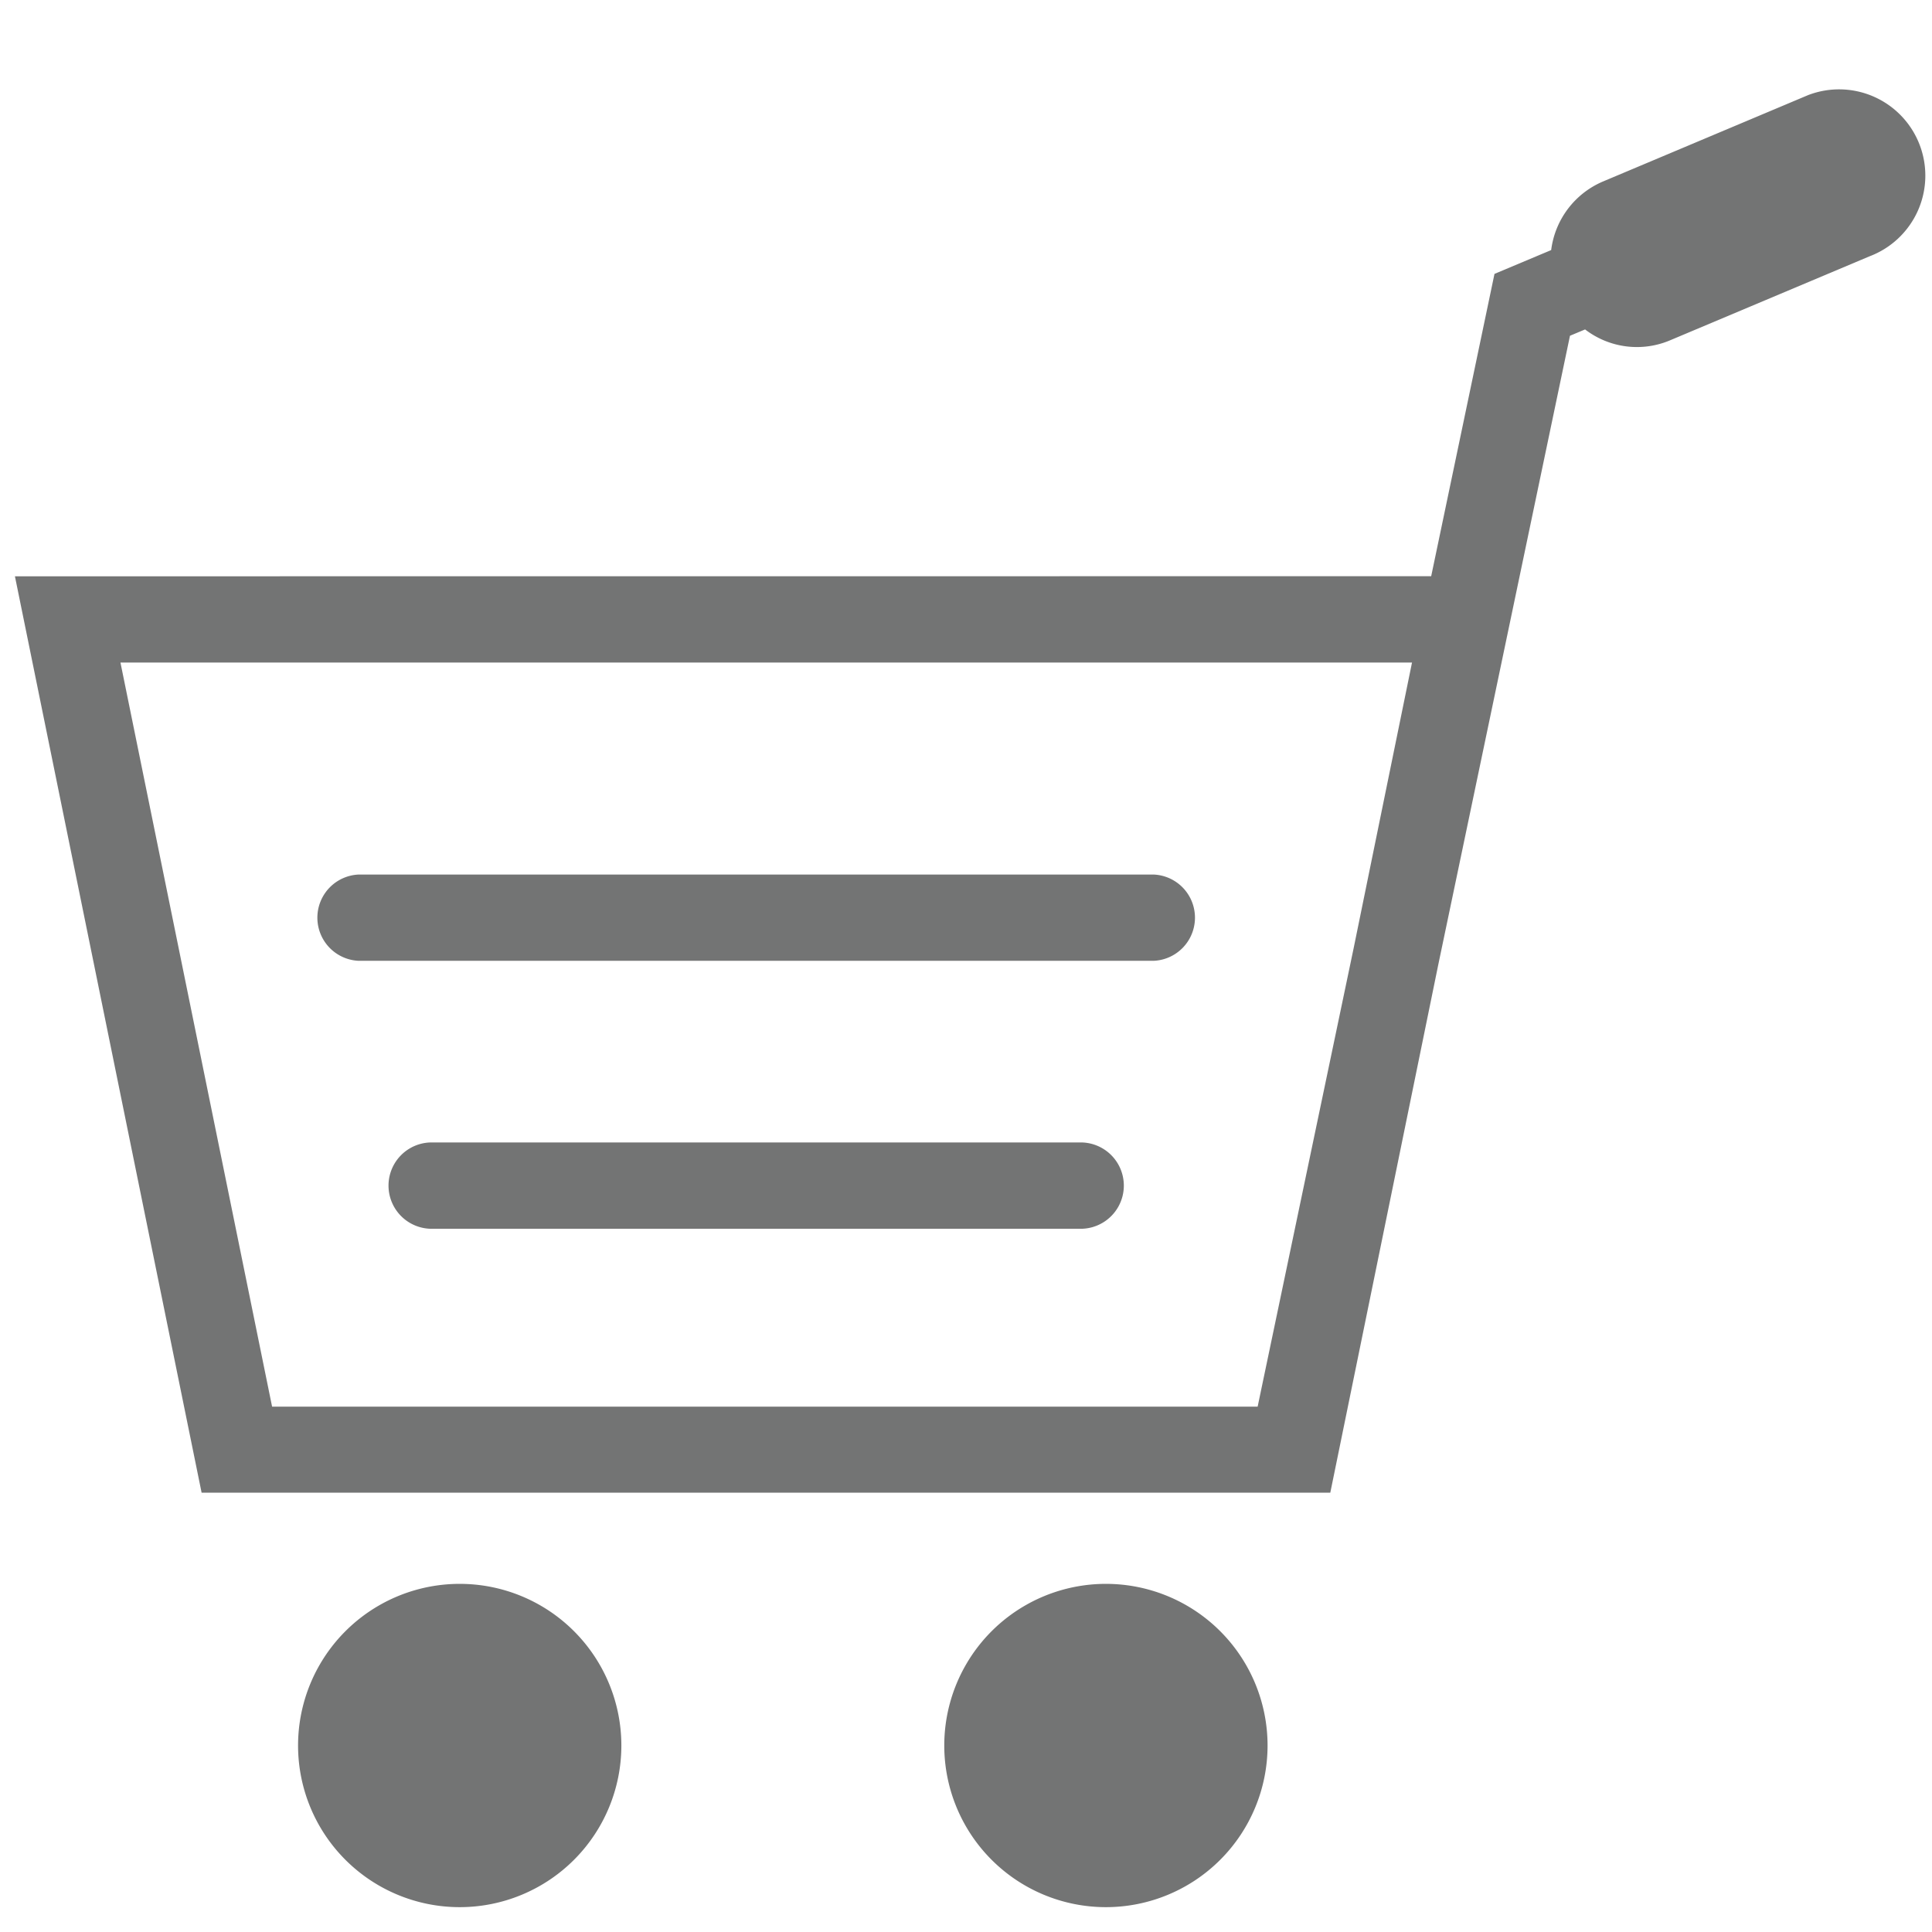
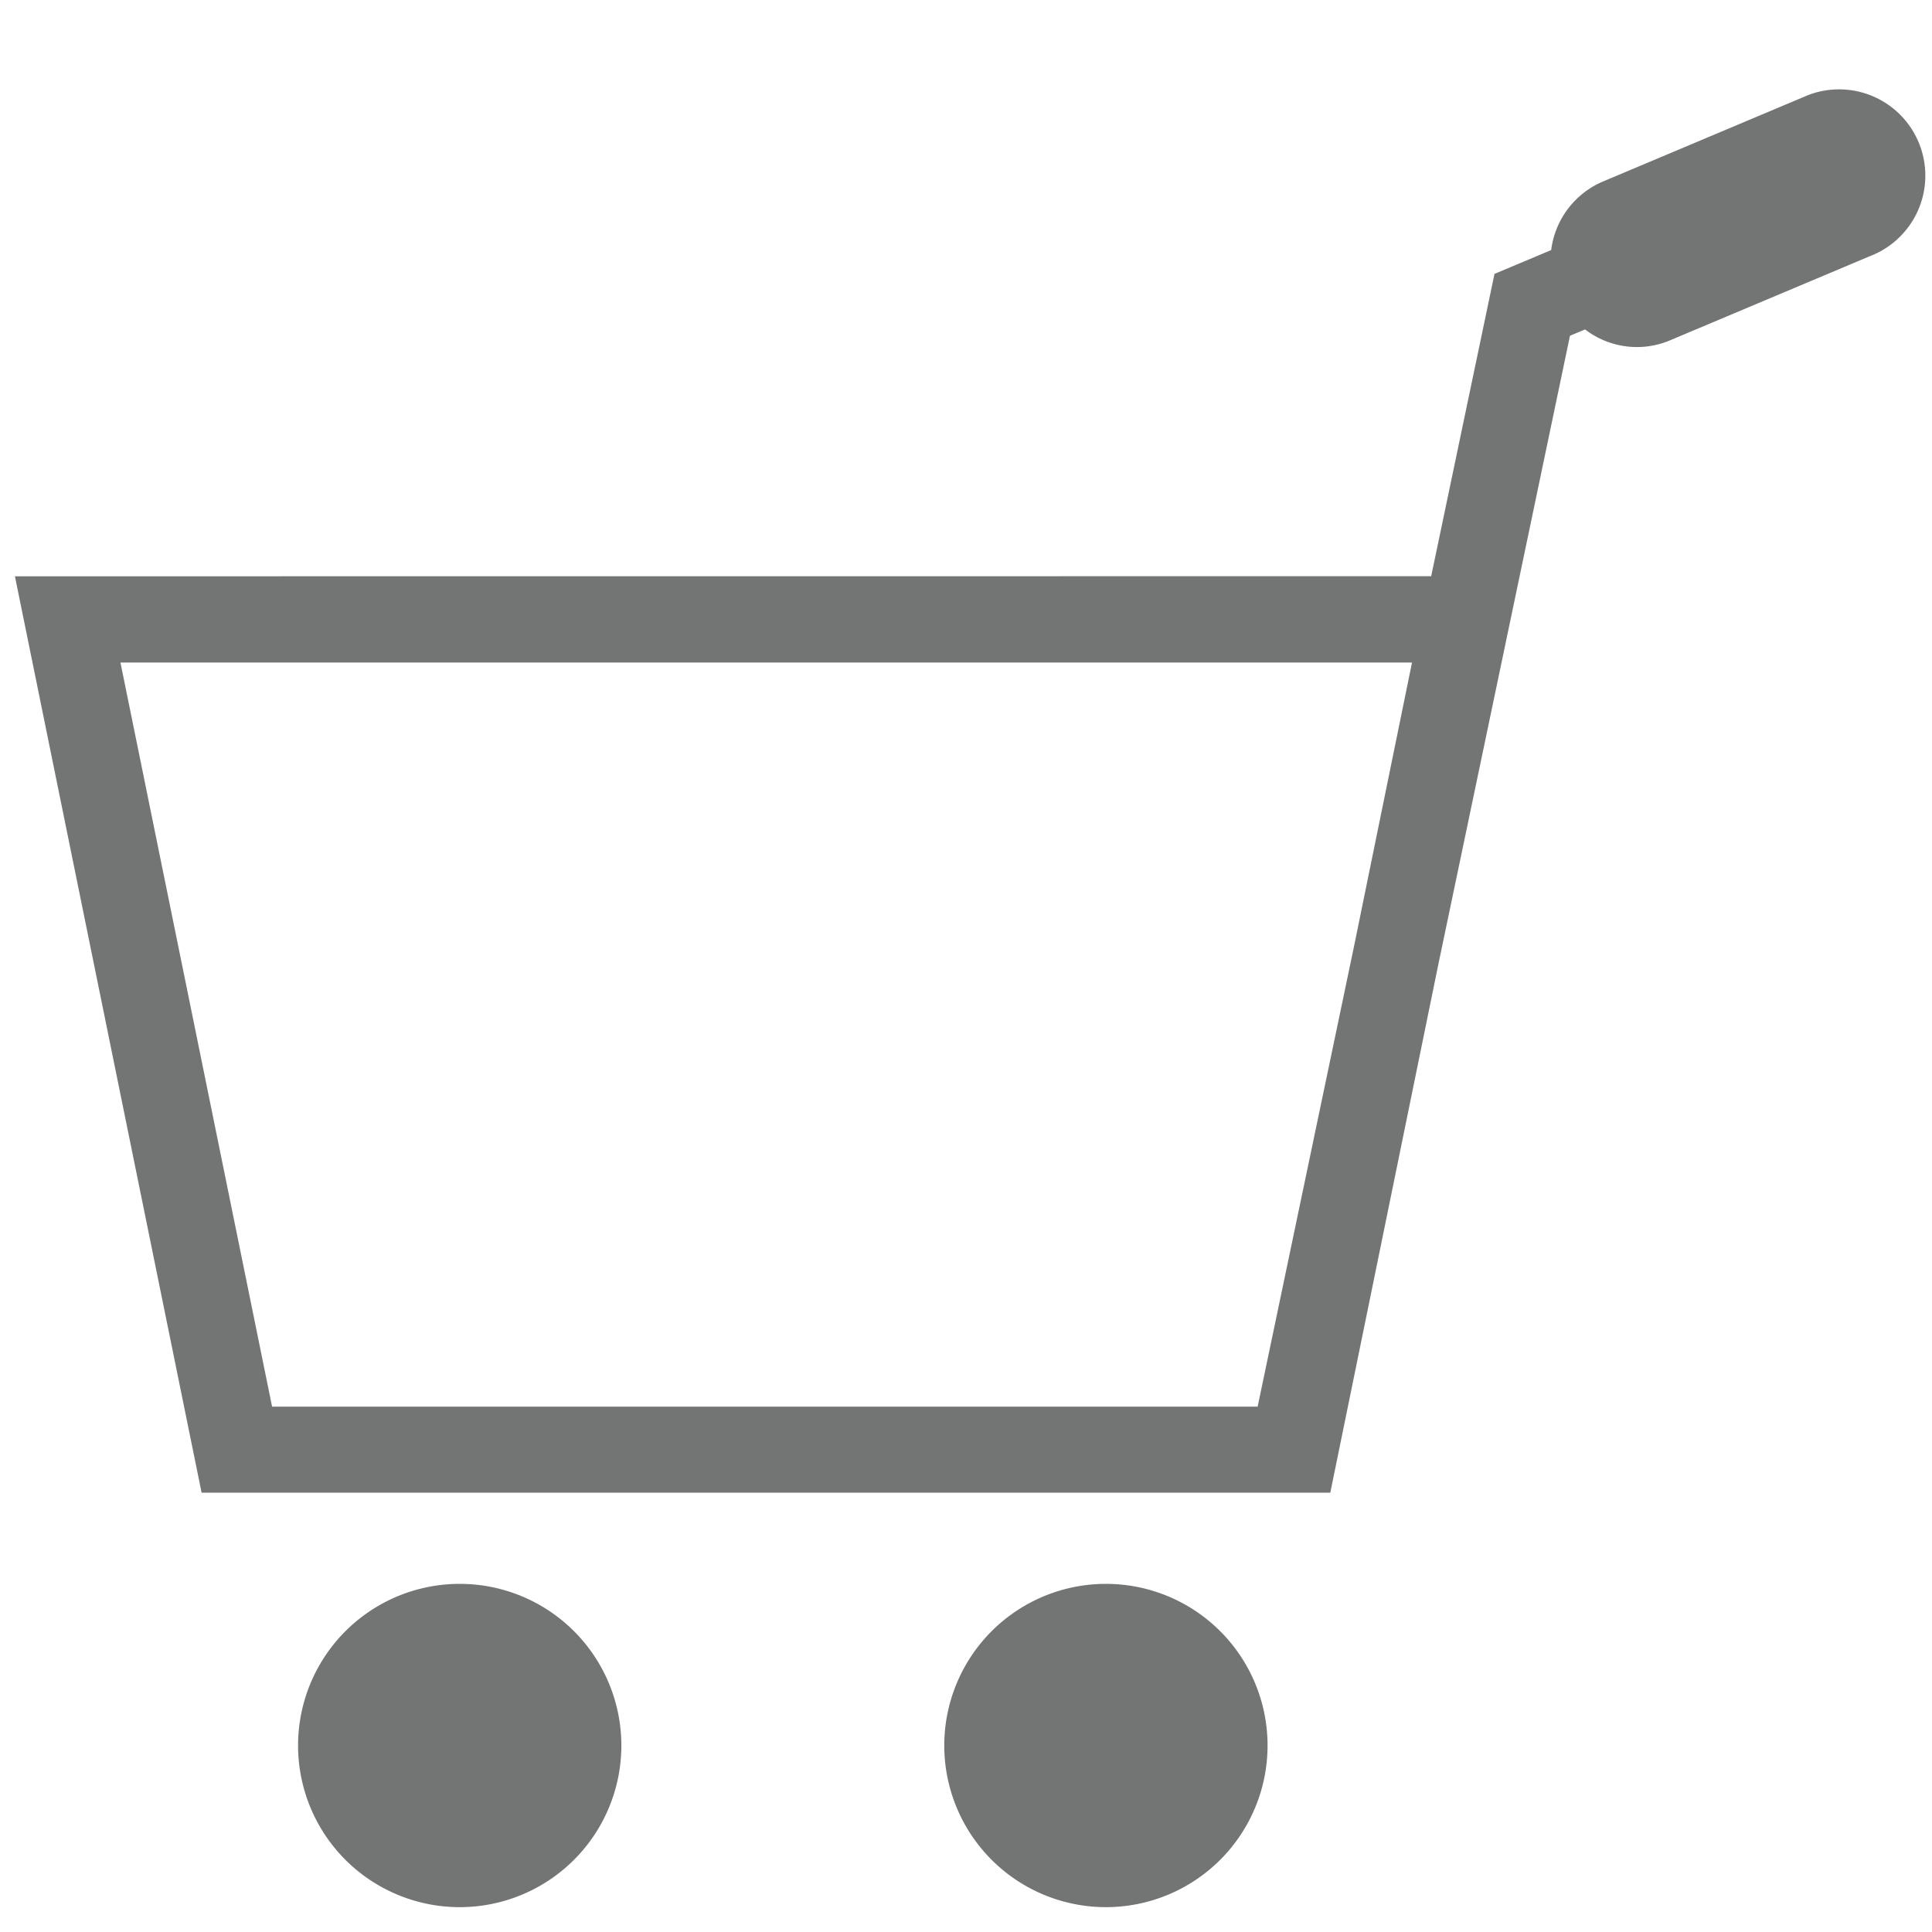
<svg xmlns="http://www.w3.org/2000/svg" id="Layer_1" viewBox="0 0 204.5 204.5">
  <defs>
    <style>.cls-1{fill:#737474;}</style>
  </defs>
  <title>icon-gray-cart</title>
  <path class="cls-1" d="M1.58,61l19.76,97H140.81l11.44-55.94,13.93-66.52,1.6-.67a9,9,0,0,0,9,1.15l21.11-8.89a9.13,9.13,0,1,0-6.51-17.06l-.57.24L169.7,19.2a9.12,9.12,0,0,0-5.51,7.27l-6,2.52-6.7,32Zm11.17,9.13H149.46l-6.19,30.29-10.15,48.47H28.8Z" />
  <path class="cls-1" d="M99.95,184.76a17.11,17.11,0,1,0,17.11-17.11A17.11,17.11,0,0,0,99.95,184.76Z" />
  <path class="cls-1" d="M31.55,184.76a17.11,17.11,0,1,0,17.11-17.11A17.11,17.11,0,0,0,31.55,184.76Z" />
-   <path class="cls-1" d="M37.95,92.57h84.18a4.57,4.57,0,0,1,0,9.13H37.95a4.57,4.57,0,0,1,0-9.13Z" />
-   <path class="cls-1" d="M45.48,120.93H114.6a4.57,4.57,0,0,1,0,9.13H45.48a4.57,4.57,0,0,1,0-9.13Z" />
</svg>